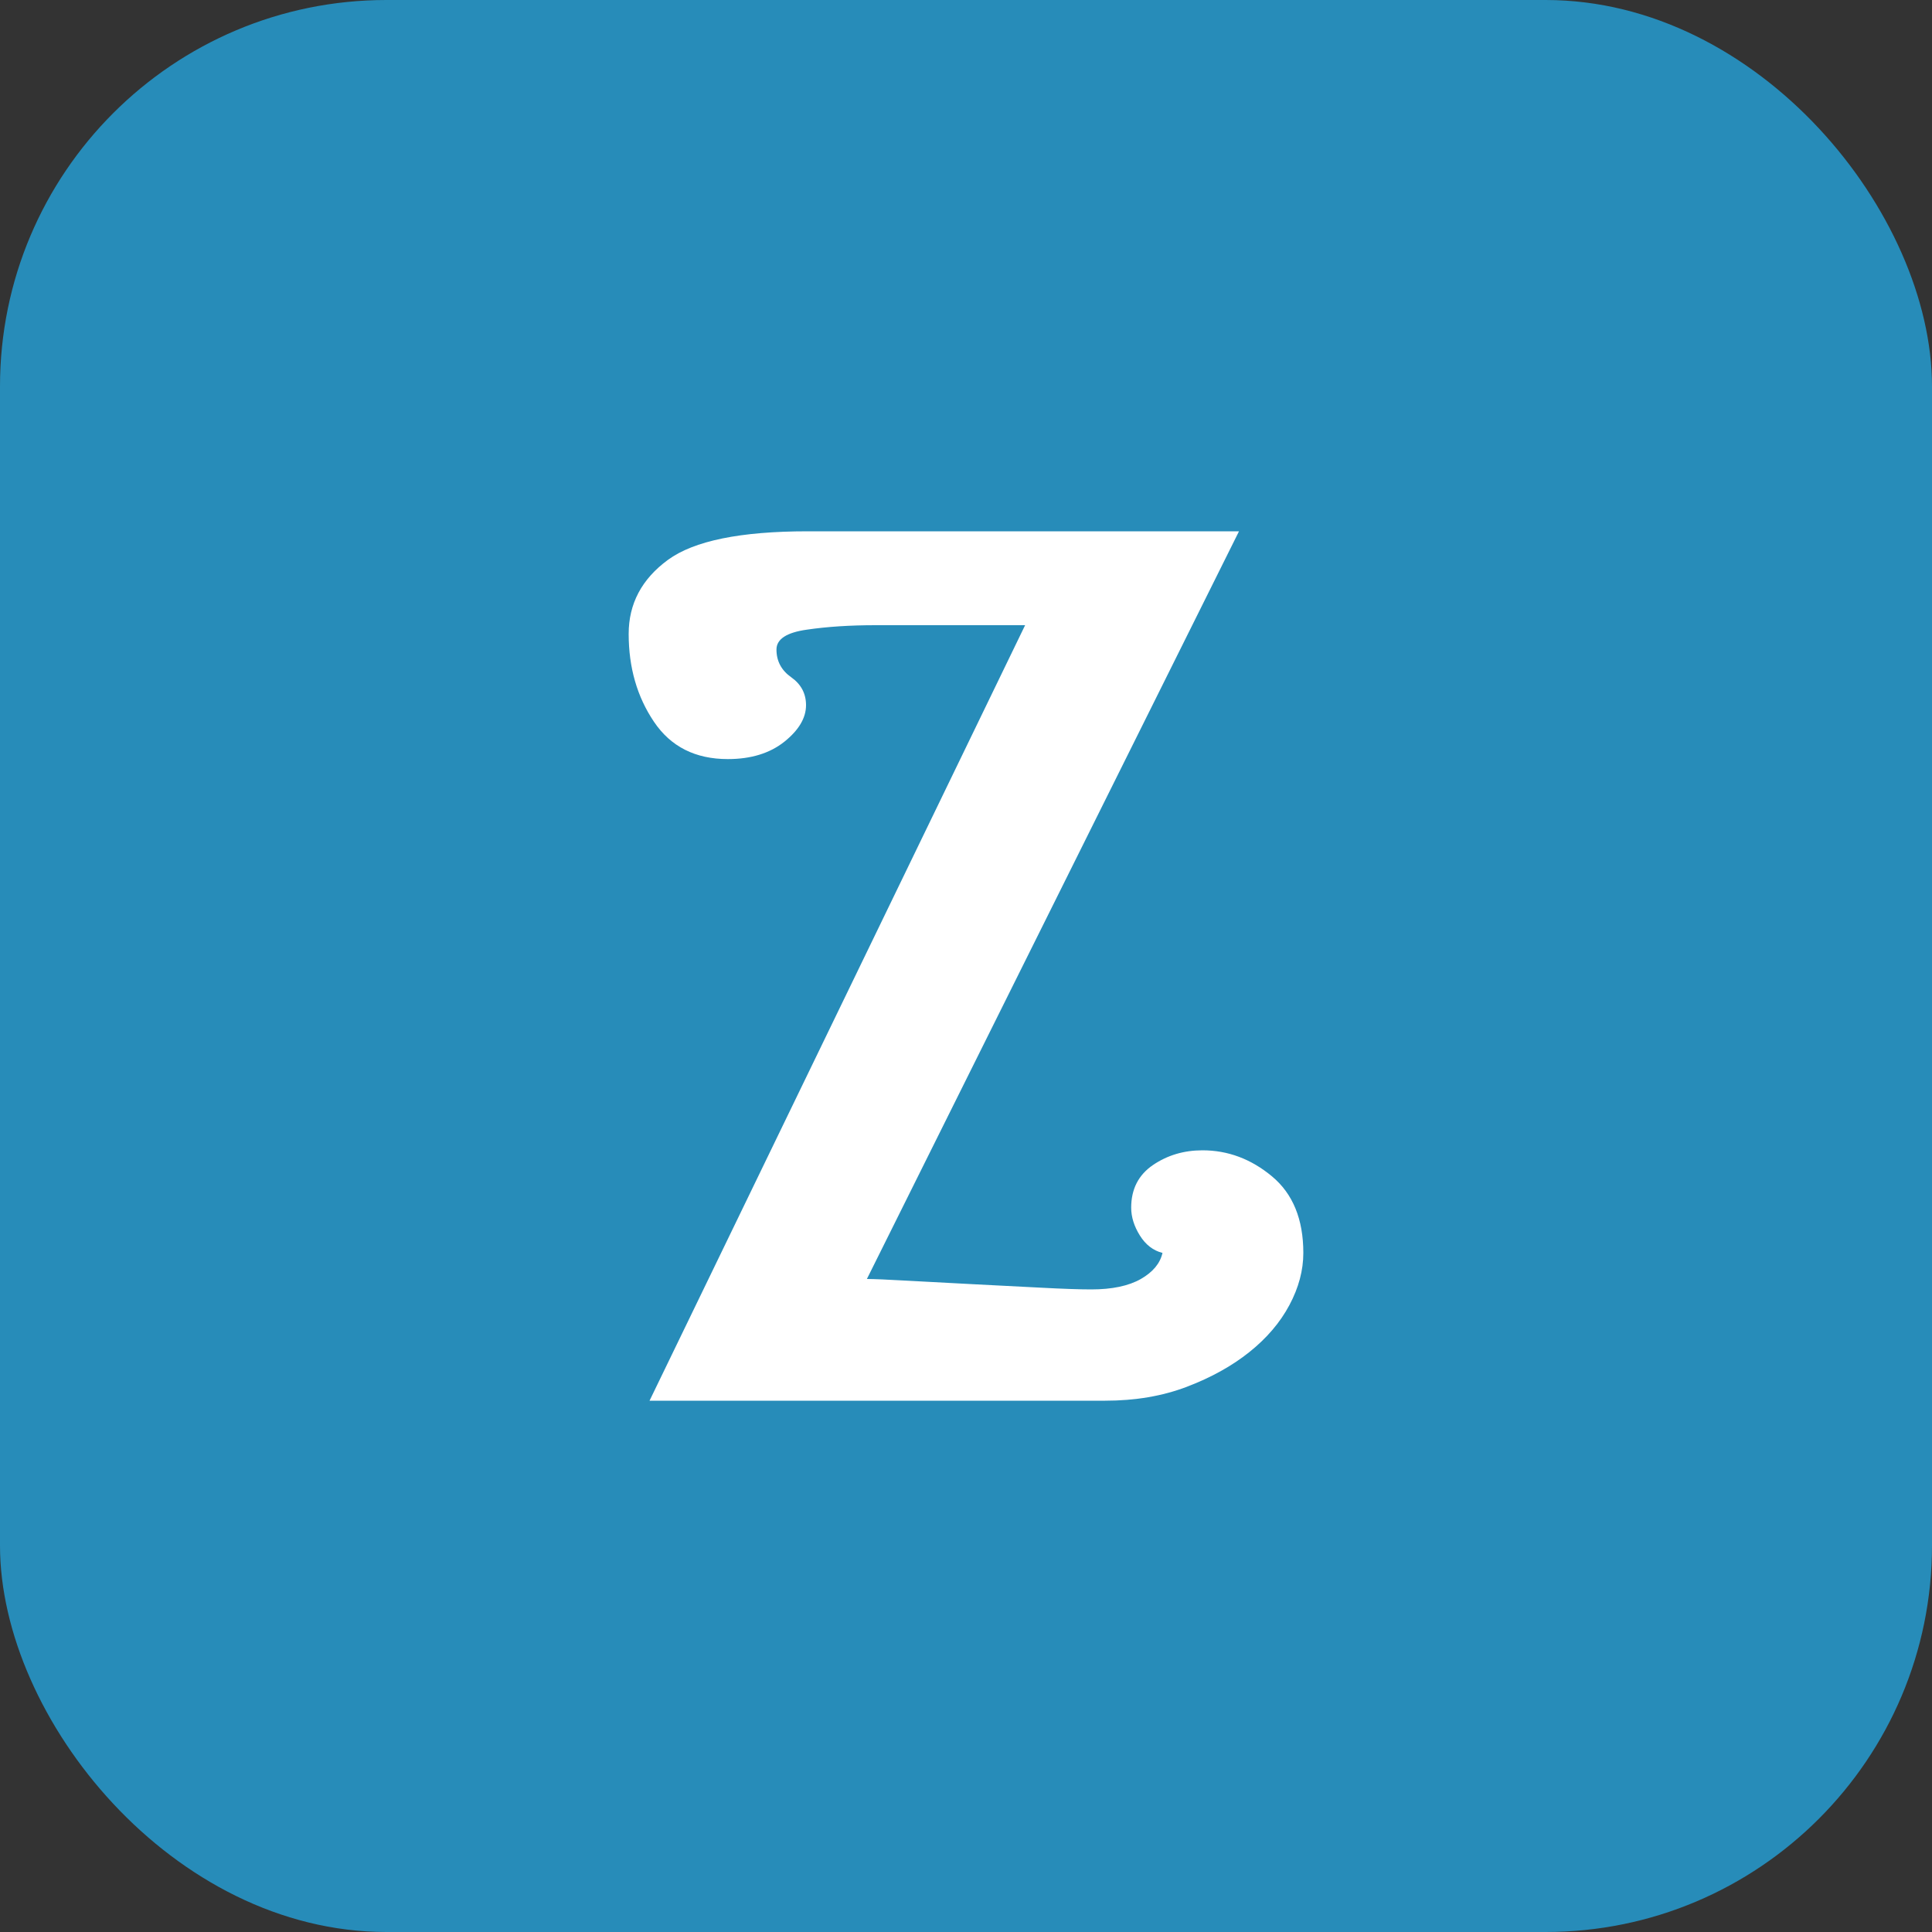
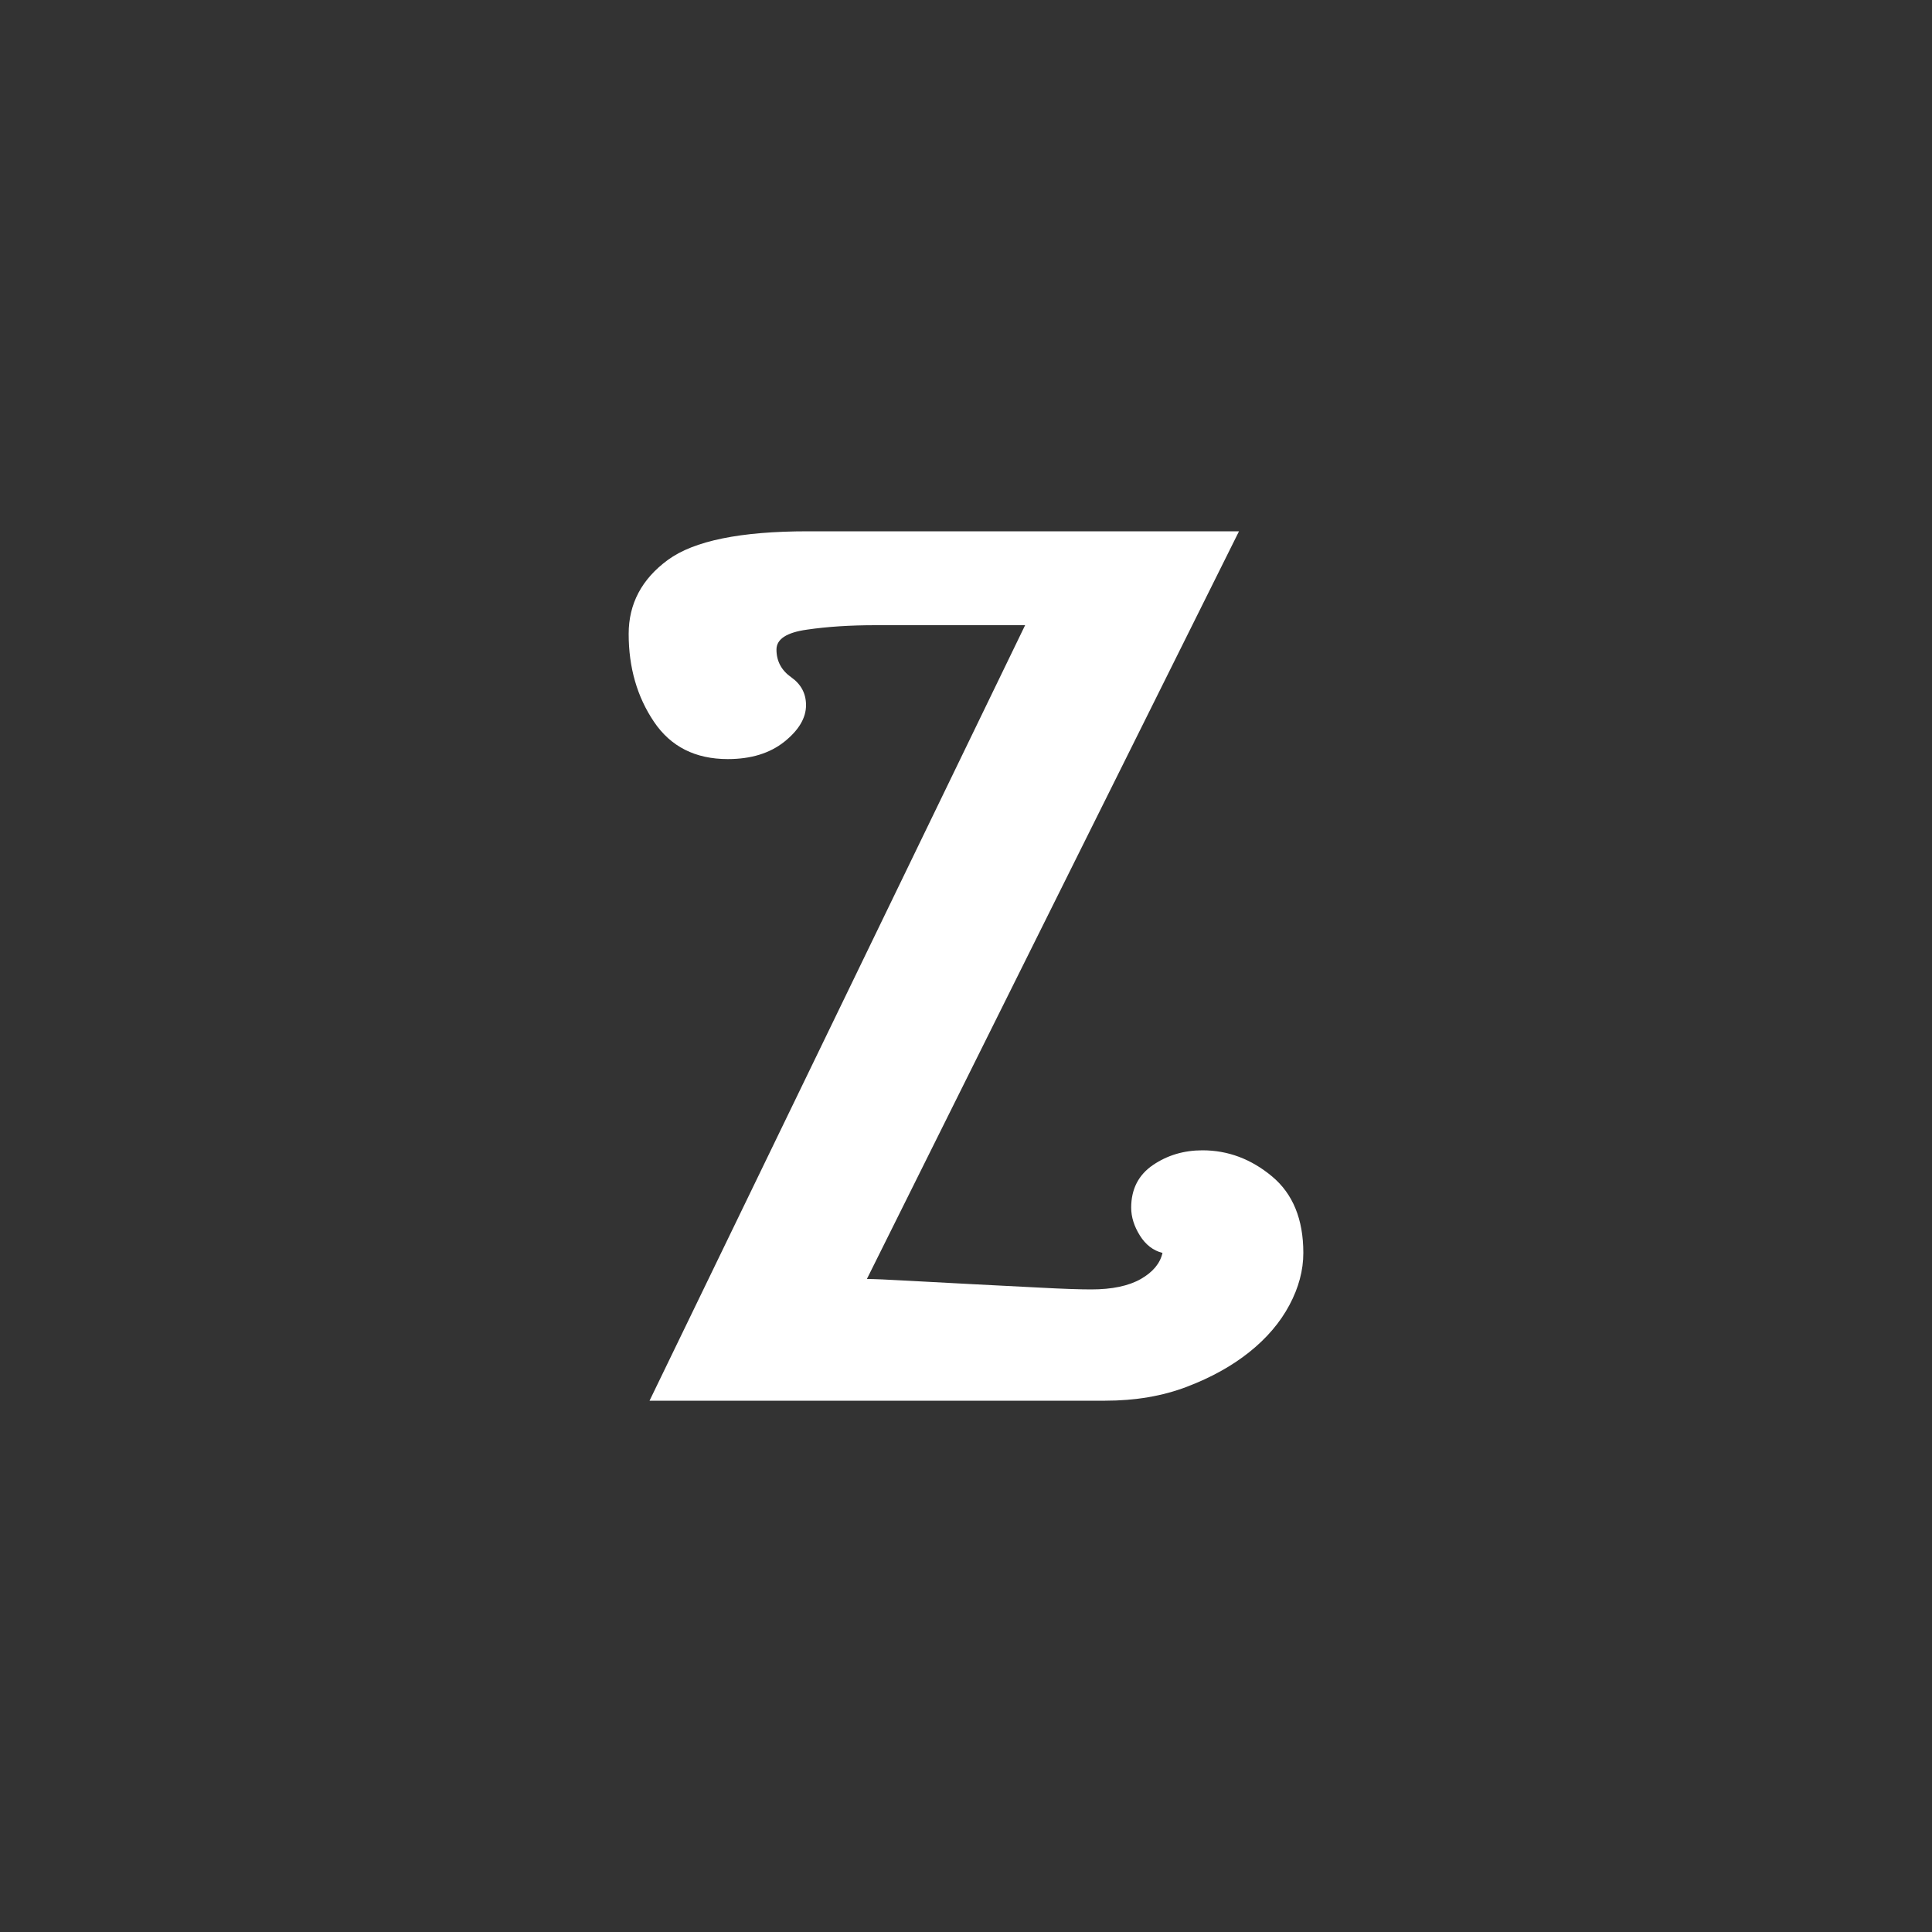
<svg xmlns="http://www.w3.org/2000/svg" width="256" height="256" viewBox="0 0 100 100">
  <rect x="0" y="0" width="100" height="100" fill="#333333" stroke="none" />
-   <rect width="100" height="100" rx="20" fill="#278cb9" />
-   <path d="M60.17 64.85L60.17 64.85Q59.45 64.67 59 63.95Q58.55 63.23 58.55 62.51L58.55 62.51Q58.55 61.07 59.68 60.30Q60.80 59.54 62.24 59.54L62.24 59.54Q64.22 59.54 65.84 60.89Q67.46 62.24 67.46 64.85L67.46 64.85Q67.46 66.20 66.74 67.55Q66.02 68.90 64.67 69.98Q63.32 71.06 61.43 71.78Q59.54 72.50 57.20 72.50L57.20 72.50L33.62 72.50L53.06 32.36L45.32 32.36Q43.34 32.36 41.77 32.59Q40.19 32.81 40.19 33.62L40.19 33.62Q40.19 34.52 40.96 35.06Q41.72 35.60 41.72 36.50L41.72 36.50Q41.72 37.49 40.60 38.39Q39.47 39.29 37.67 39.29L37.67 39.29Q35.15 39.29 33.85 37.36Q32.54 35.42 32.54 32.81L32.54 32.81Q32.54 30.47 34.57 28.98Q36.59 27.50 41.81 27.50L41.81 27.50L64.13 27.50L44.87 66.20Q45.41 66.20 46.98 66.29Q48.56 66.38 50.36 66.47Q52.16 66.56 53.87 66.65Q55.58 66.74 56.48 66.74L56.48 66.74Q58.10 66.74 59.05 66.20Q59.99 65.66 60.17 64.85Z" fill="#fff" />
+   <path d="M60.17 64.85L60.17 64.85Q59.45 64.67 59 63.95Q58.55 63.23 58.55 62.51L58.55 62.51Q58.55 61.07 59.68 60.30Q60.80 59.54 62.24 59.54L62.24 59.54Q64.22 59.54 65.84 60.89Q67.46 62.24 67.46 64.85L67.46 64.85Q67.46 66.20 66.74 67.55Q66.02 68.90 64.67 69.98Q63.32 71.06 61.43 71.78Q59.54 72.50 57.20 72.50L33.62 72.50L53.06 32.36L45.32 32.36Q43.34 32.36 41.77 32.59Q40.19 32.81 40.19 33.62L40.19 33.62Q40.19 34.52 40.96 35.06Q41.72 35.60 41.72 36.50L41.72 36.50Q41.72 37.49 40.60 38.39Q39.47 39.29 37.67 39.29L37.67 39.29Q35.15 39.29 33.85 37.36Q32.54 35.42 32.54 32.81L32.54 32.81Q32.54 30.47 34.57 28.98Q36.59 27.50 41.81 27.50L41.81 27.50L64.13 27.50L44.87 66.20Q45.41 66.20 46.98 66.29Q48.56 66.38 50.36 66.47Q52.16 66.56 53.87 66.65Q55.58 66.74 56.48 66.74L56.48 66.74Q58.10 66.74 59.05 66.20Q59.99 65.66 60.17 64.85Z" fill="#fff" />
</svg>